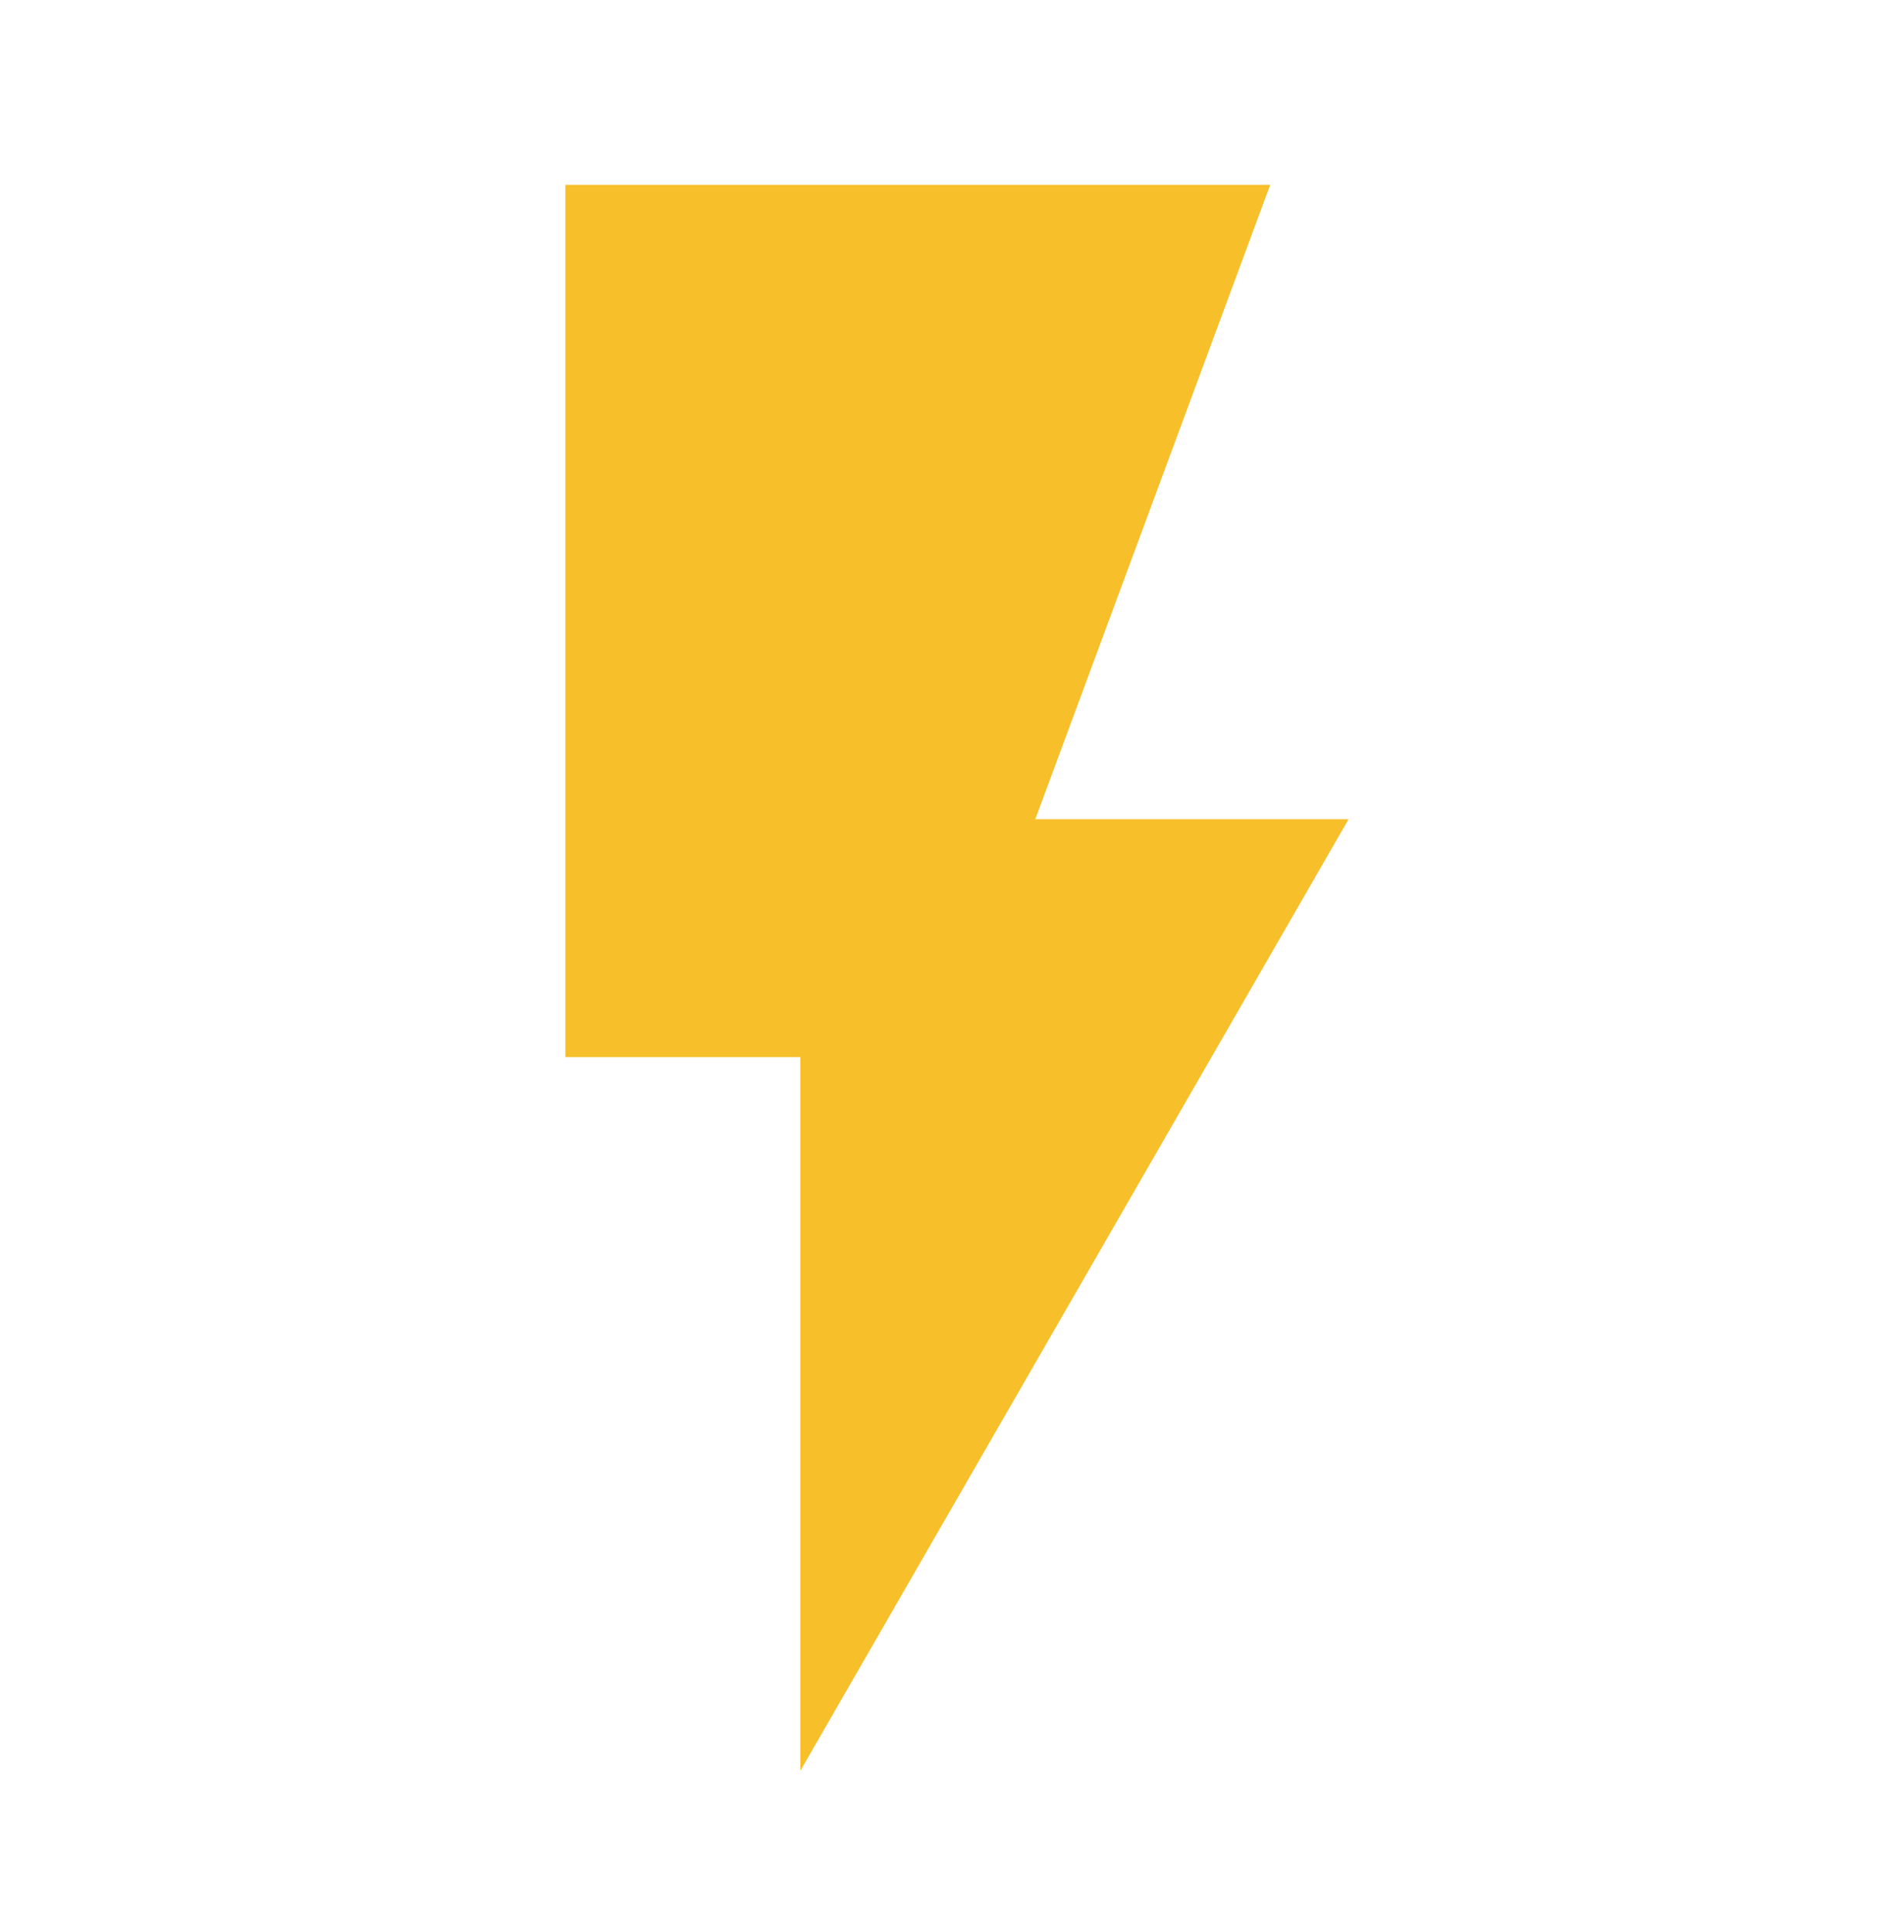
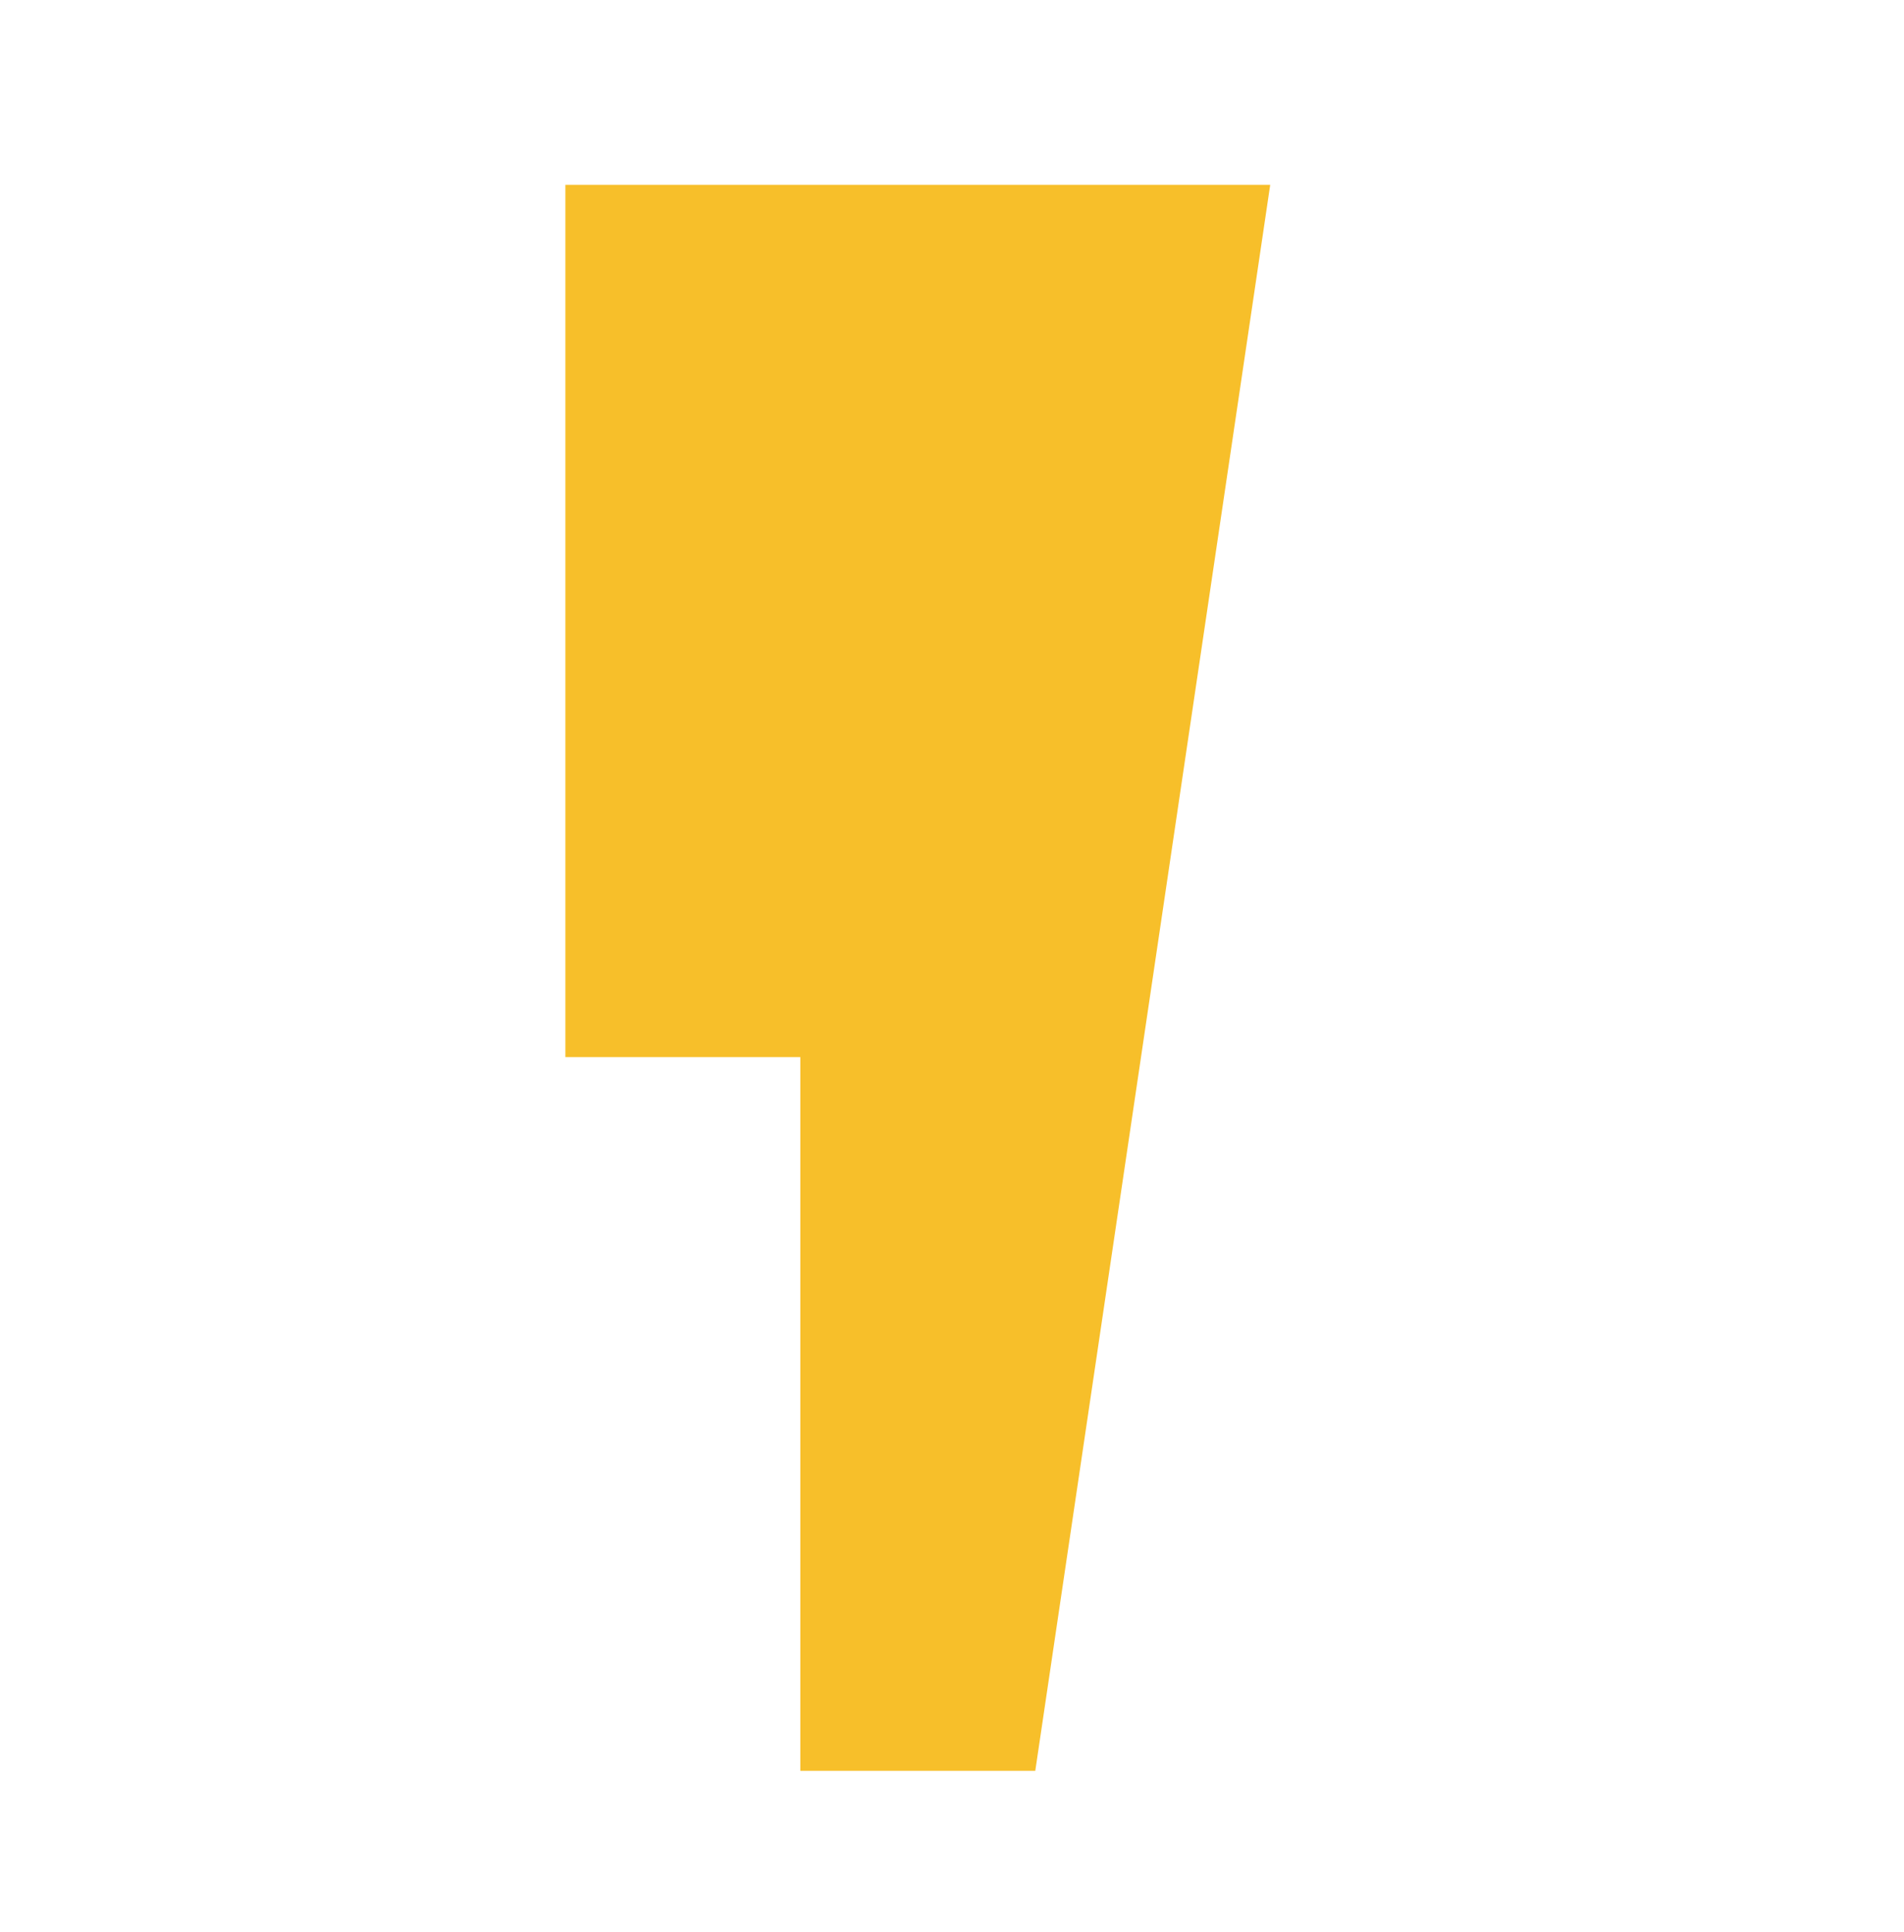
<svg xmlns="http://www.w3.org/2000/svg" width="69" height="70" viewBox="0 0 69 70" fill="none">
-   <path d="M20.489 6.696V38.298H29.003V64.155L48.871 29.68H37.518L46.032 6.696H20.489Z" fill="#F7BF2A" />
+   <path d="M20.489 6.696V38.298H29.003V64.155H37.518L46.032 6.696H20.489Z" fill="#F7BF2A" />
</svg>